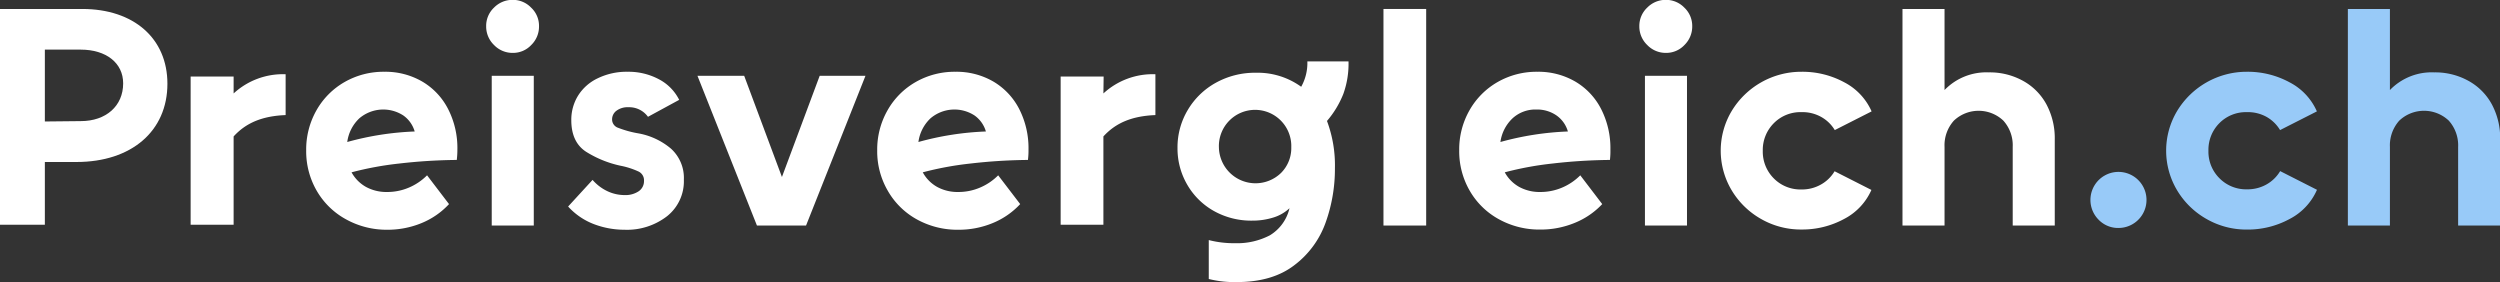
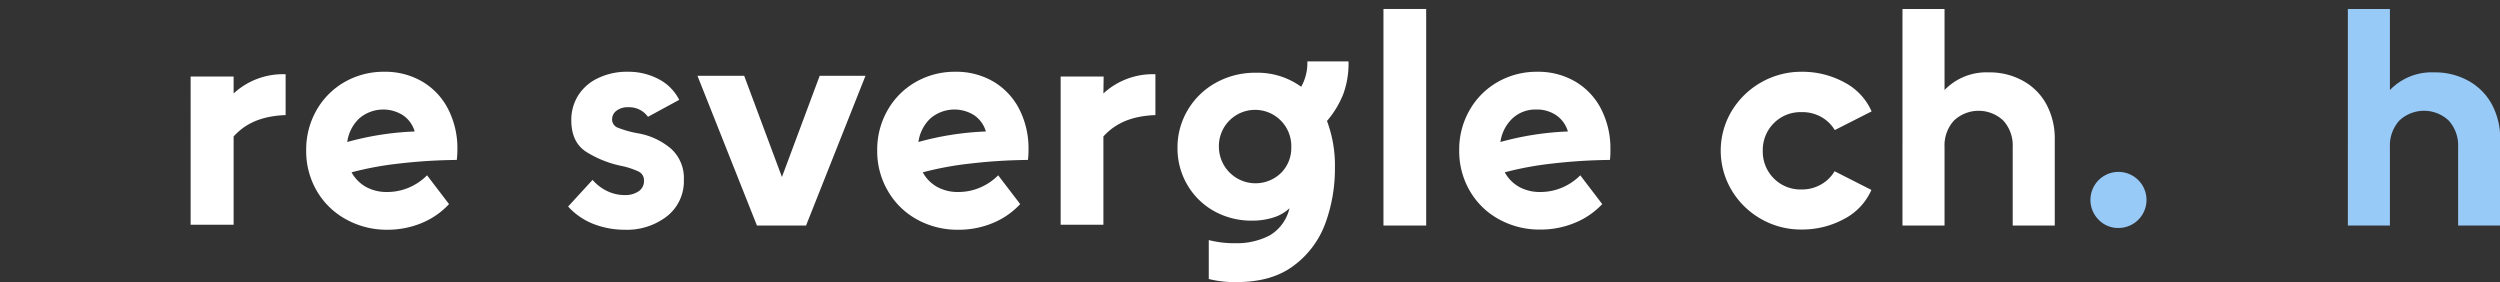
<svg xmlns="http://www.w3.org/2000/svg" id="Ebene_1" data-name="Ebene 1" viewBox="0 0 535.05 60.39">
  <rect x="0" y="0" width="535.05" height="60.39" fill="#333333" stroke="none" />
  <defs>
    <style>.cls-1{fill:#fff;}.cls-2{fill:#98caf8;}</style>
  </defs>
  <title>preisvergleich-ch</title>
-   <path class="cls-1" d="M17.62,1.92c11,0,18.21,6.29,18.21,16,0,10.13-7.68,16.75-19.47,16.75H9.6V48.1H0V1.92Zm-.34,24c5.43,0,9.08-3.25,9.08-8.08,0-4.37-3.65-7.22-9.08-7.22H9.6V26Z" />
  <path class="cls-1" d="M97.76,34.23A115,115,0,0,0,85.44,35a69.15,69.15,0,0,0-10.2,1.88A7.93,7.93,0,0,0,78.32,40a9.13,9.13,0,0,0,4.54,1.09,11.77,11.77,0,0,0,4.6-.92,12.16,12.16,0,0,0,3.94-2.65l4.7,6.16a16.6,16.6,0,0,1-5.89,4.07,19.06,19.06,0,0,1-7.35,1.42A17.9,17.9,0,0,1,74,46.91a16.18,16.18,0,0,1-6.22-6.09,16.87,16.87,0,0,1-2.25-8.64,17,17,0,0,1,2.18-8.54,16.09,16.09,0,0,1,6-6.06,16.76,16.76,0,0,1,8.54-2.22,15.67,15.67,0,0,1,8.11,2.09,14.41,14.41,0,0,1,5.53,5.86,18.27,18.27,0,0,1,2,8.67A18.71,18.71,0,0,1,97.76,34.23ZM76.9,25.33a8.51,8.51,0,0,0-2.58,5.06,62.39,62.39,0,0,1,14.43-2.25A6.31,6.31,0,0,0,86.3,24.7a7.89,7.89,0,0,0-9.4.63Z" />
-   <path class="cls-1" d="M105.73,9.63a5.47,5.47,0,0,1-1.68-4,5.36,5.36,0,0,1,1.68-4,5.52,5.52,0,0,1,4-1.66,5.42,5.42,0,0,1,3.94,1.66,5.33,5.33,0,0,1,1.69,4,5.49,5.49,0,0,1-1.66,4,5.33,5.33,0,0,1-4,1.69A5.47,5.47,0,0,1,105.73,9.63Zm-.49,6.59h9V48.27h-9Z" />
  <path class="cls-1" d="M127.19,48a14.37,14.37,0,0,1-5.6-3.8l5.23-5.7a9.67,9.67,0,0,0,3.12,2.39,8.63,8.63,0,0,0,3.77.86,5.06,5.06,0,0,0,3-.83,2.61,2.61,0,0,0,1.12-2.22,2.07,2.07,0,0,0-1.19-2,16.77,16.77,0,0,0-3.84-1.23,23,23,0,0,1-7.38-3q-3.15-2.06-3.15-6.76a9.8,9.8,0,0,1,1.46-5.26A10,10,0,0,1,128,16.72a14.12,14.12,0,0,1,6.36-1.36A13.81,13.81,0,0,1,141.09,17a10.05,10.05,0,0,1,4.27,4.37L138.68,25a4.94,4.94,0,0,0-4.17-2.05,4,4,0,0,0-2.59.76,2.29,2.29,0,0,0-.92,1.82,1.88,1.88,0,0,0,1.29,1.82,22.1,22.1,0,0,0,4.14,1.16,14.87,14.87,0,0,1,7.18,3.31,8.45,8.45,0,0,1,2.75,6.63,9.54,9.54,0,0,1-3.58,7.81,14,14,0,0,1-9.13,2.91A18.35,18.35,0,0,1,127.19,48Z" />
  <path class="cls-1" d="M185.23,16.22,172.51,48.27H162L149.27,16.22h10l8.08,21.66,8.08-21.66Z" />
  <path class="cls-1" d="M220,34.23a114.85,114.85,0,0,0-12.31.77,69.15,69.15,0,0,0-10.2,1.88A7.86,7.86,0,0,0,200.56,40a9.09,9.09,0,0,0,4.53,1.09,11.73,11.73,0,0,0,4.6-.92,12.06,12.06,0,0,0,3.94-2.65l4.71,6.16a16.64,16.64,0,0,1-5.9,4.07,19,19,0,0,1-7.35,1.42,17.89,17.89,0,0,1-8.87-2.22A16.11,16.11,0,0,1,190,40.82a16.78,16.78,0,0,1-2.26-8.64,16.94,16.94,0,0,1,2.19-8.54,16.07,16.07,0,0,1,6-6.06,16.77,16.77,0,0,1,8.55-2.22,15.7,15.7,0,0,1,8.11,2.09,14.48,14.48,0,0,1,5.53,5.86,18.38,18.38,0,0,1,2,8.67A16.85,16.85,0,0,1,220,34.23Zm-20.86-8.9a8.51,8.51,0,0,0-2.58,5.06A62.39,62.39,0,0,1,211,28.14a6.36,6.36,0,0,0-2.45-3.44,7.9,7.9,0,0,0-9.41.63Z" />
  <path class="cls-1" d="M287.49,20.13A20.45,20.45,0,0,1,284,25.89,27,27,0,0,1,285.7,36a33.93,33.93,0,0,1-2,11.66,19.68,19.68,0,0,1-6.69,9.1q-4.69,3.61-12.31,3.61a22.71,22.71,0,0,1-6-.66V51.38a21.68,21.68,0,0,0,5.63.67,15.14,15.14,0,0,0,7.45-1.69,9.21,9.21,0,0,0,4.2-5.8,8.76,8.76,0,0,1-3.48,2,14.94,14.94,0,0,1-4.53.66,16.31,16.31,0,0,1-8.15-2.05,15.09,15.09,0,0,1-5.72-5.63,15.35,15.35,0,0,1-2.09-7.88,15.54,15.54,0,0,1,2.19-8.11,15.91,15.91,0,0,1,6-5.83,17.22,17.22,0,0,1,8.54-2.15,15.92,15.92,0,0,1,9.74,3,10.35,10.35,0,0,0,1.32-5.43h8.81A19.07,19.07,0,0,1,287.49,20.13ZM274.18,37a7.51,7.51,0,0,0,2.18-5.46,7.75,7.75,0,1,0-15.49,0A7.84,7.84,0,0,0,274.18,37Z" />
  <path class="cls-1" d="M296.09,1.92h9.14V48.27h-9.14Z" />
  <path class="cls-1" d="M344.56,34.23a115,115,0,0,0-12.31.77,69.15,69.15,0,0,0-10.2,1.88A7.93,7.93,0,0,0,325.13,40a9.09,9.09,0,0,0,4.53,1.09,11.82,11.82,0,0,0,4.61-.92,12.16,12.16,0,0,0,3.94-2.65l4.7,6.16A16.69,16.69,0,0,1,337,47.71a19.07,19.07,0,0,1-7.36,1.42,17.89,17.89,0,0,1-8.87-2.22,16.11,16.11,0,0,1-6.22-6.09,16.87,16.87,0,0,1-2.25-8.64,16.93,16.93,0,0,1,2.18-8.54,16.09,16.09,0,0,1,6-6.06,16.74,16.74,0,0,1,8.54-2.22,15.7,15.7,0,0,1,8.11,2.09,14.41,14.41,0,0,1,5.53,5.86,18.39,18.39,0,0,1,2,8.67A16.73,16.73,0,0,1,344.56,34.23Zm-20.85-8.9a8.57,8.57,0,0,0-2.59,5.06,62.56,62.56,0,0,1,14.44-2.25,6.31,6.31,0,0,0-2.45-3.44,7.29,7.29,0,0,0-4.31-1.26A7.21,7.21,0,0,0,323.71,25.33Z" />
-   <path class="cls-1" d="M352.54,9.63a5.48,5.48,0,0,1-1.69-4,5.37,5.37,0,0,1,1.69-4,5.52,5.52,0,0,1,4-1.66,5.44,5.44,0,0,1,3.94,1.66,5.37,5.37,0,0,1,1.69,4,5.53,5.53,0,0,1-1.66,4,5.35,5.35,0,0,1-4,1.69A5.47,5.47,0,0,1,352.54,9.63Zm-.49,6.59h9V48.27h-9Z" />
  <path class="cls-1" d="M376.88,46.85a17.13,17.13,0,0,1-6.29-6.16,16.53,16.53,0,0,1,0-16.89,17.41,17.41,0,0,1,15-8.44,18.78,18.78,0,0,1,9.11,2.25,12.84,12.84,0,0,1,5.86,6.23l-7.88,4A7.83,7.83,0,0,0,389.72,25,8.19,8.19,0,0,0,385.55,24a8,8,0,0,0-5.93,2.38,8.11,8.11,0,0,0-2.35,5.9,8.08,8.08,0,0,0,2.35,5.89,8,8,0,0,0,5.93,2.38,8.19,8.19,0,0,0,4.17-1.06,7.81,7.81,0,0,0,2.92-2.84l7.88,4a12.82,12.82,0,0,1-5.86,6.22,18.78,18.78,0,0,1-9.11,2.25A17.1,17.1,0,0,1,376.88,46.85Z" />
  <path class="cls-1" d="M433,17.32a12.54,12.54,0,0,1,5,5.06,15.35,15.35,0,0,1,1.76,7.42V48.27h-9V31.45a7.89,7.89,0,0,0-2-5.63,7.7,7.7,0,0,0-10.59,0,7.89,7.89,0,0,0-2,5.63V48.27h-9V1.92h9V19.27a12.44,12.44,0,0,1,9.47-3.78A14.64,14.64,0,0,1,433,17.32Z" />
  <path class="cls-2" d="M449.12,47a6,6,0,1,1,4.24,1.79A5.79,5.79,0,0,1,449.12,47Z" />
  <path class="cls-1" d="M50,20a15.56,15.56,0,0,1,11.13-4.11v8.74c-5,.2-8.48,1.66-11.13,4.57V48.1h-9.2V16.38H50Z" />
  <path class="cls-1" d="M236.15,20a15.56,15.56,0,0,1,11.13-4.11v8.74c-5,.2-8.48,1.66-11.13,4.57V48.1H227V16.38h9.2Z" />
-   <path class="cls-2" d="M472.21,46.85a17.13,17.13,0,0,1-6.29-6.16,16.53,16.53,0,0,1,0-16.89,17.41,17.41,0,0,1,15-8.44A18.75,18.75,0,0,1,490,17.61a12.8,12.8,0,0,1,5.86,6.23l-7.88,4A7.88,7.88,0,0,0,485.06,25,8.25,8.25,0,0,0,480.88,24,8,8,0,0,0,475,26.35a8.07,8.07,0,0,0-2.35,5.9A8,8,0,0,0,475,38.14a8,8,0,0,0,5.92,2.38,8.25,8.25,0,0,0,4.18-1.06A7.85,7.85,0,0,0,488,36.62l7.88,4A12.78,12.78,0,0,1,490,46.88a18.75,18.75,0,0,1-9.11,2.25A17.12,17.12,0,0,1,472.21,46.85Z" />
  <path class="cls-2" d="M528.33,17.32a12.58,12.58,0,0,1,5,5.06,15.35,15.35,0,0,1,1.76,7.42V48.27h-9V31.45a7.93,7.93,0,0,0-2-5.63,7.71,7.71,0,0,0-10.6,0,7.93,7.93,0,0,0-2,5.63V48.27h-9V1.92h9V19.27A12.42,12.42,0,0,1,521,15.49,14.64,14.64,0,0,1,528.33,17.32Z" />
</svg>